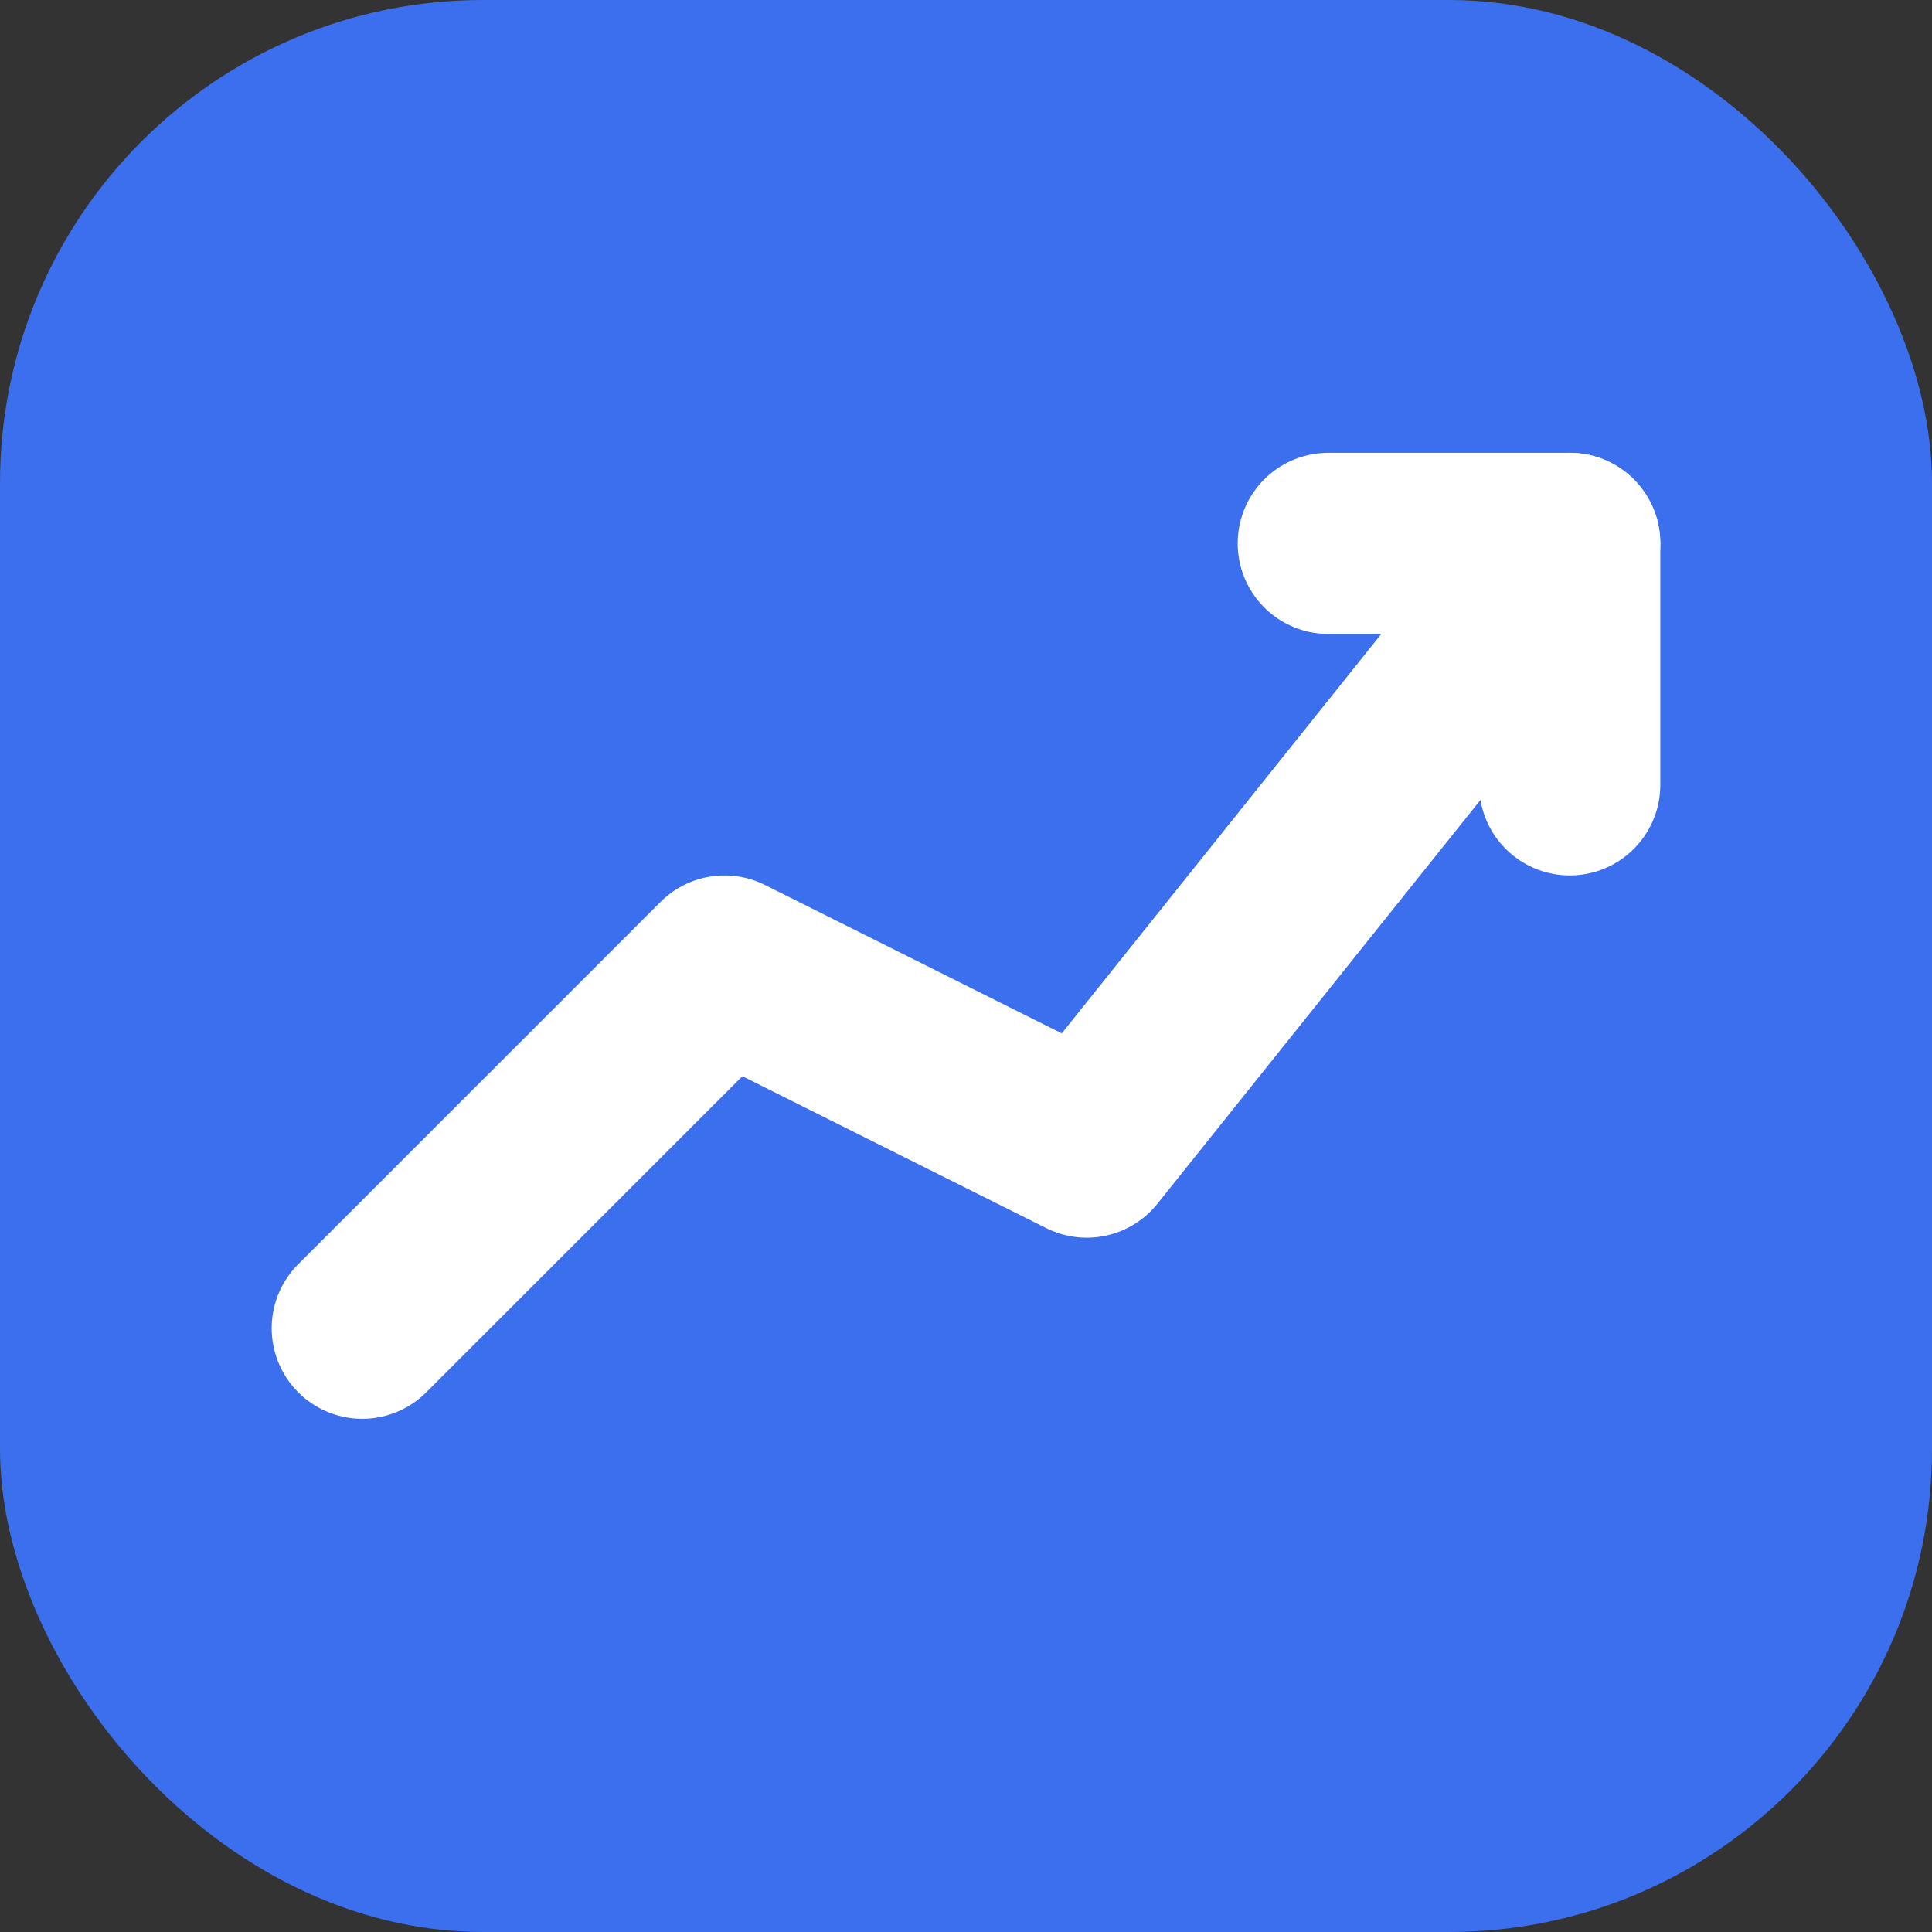
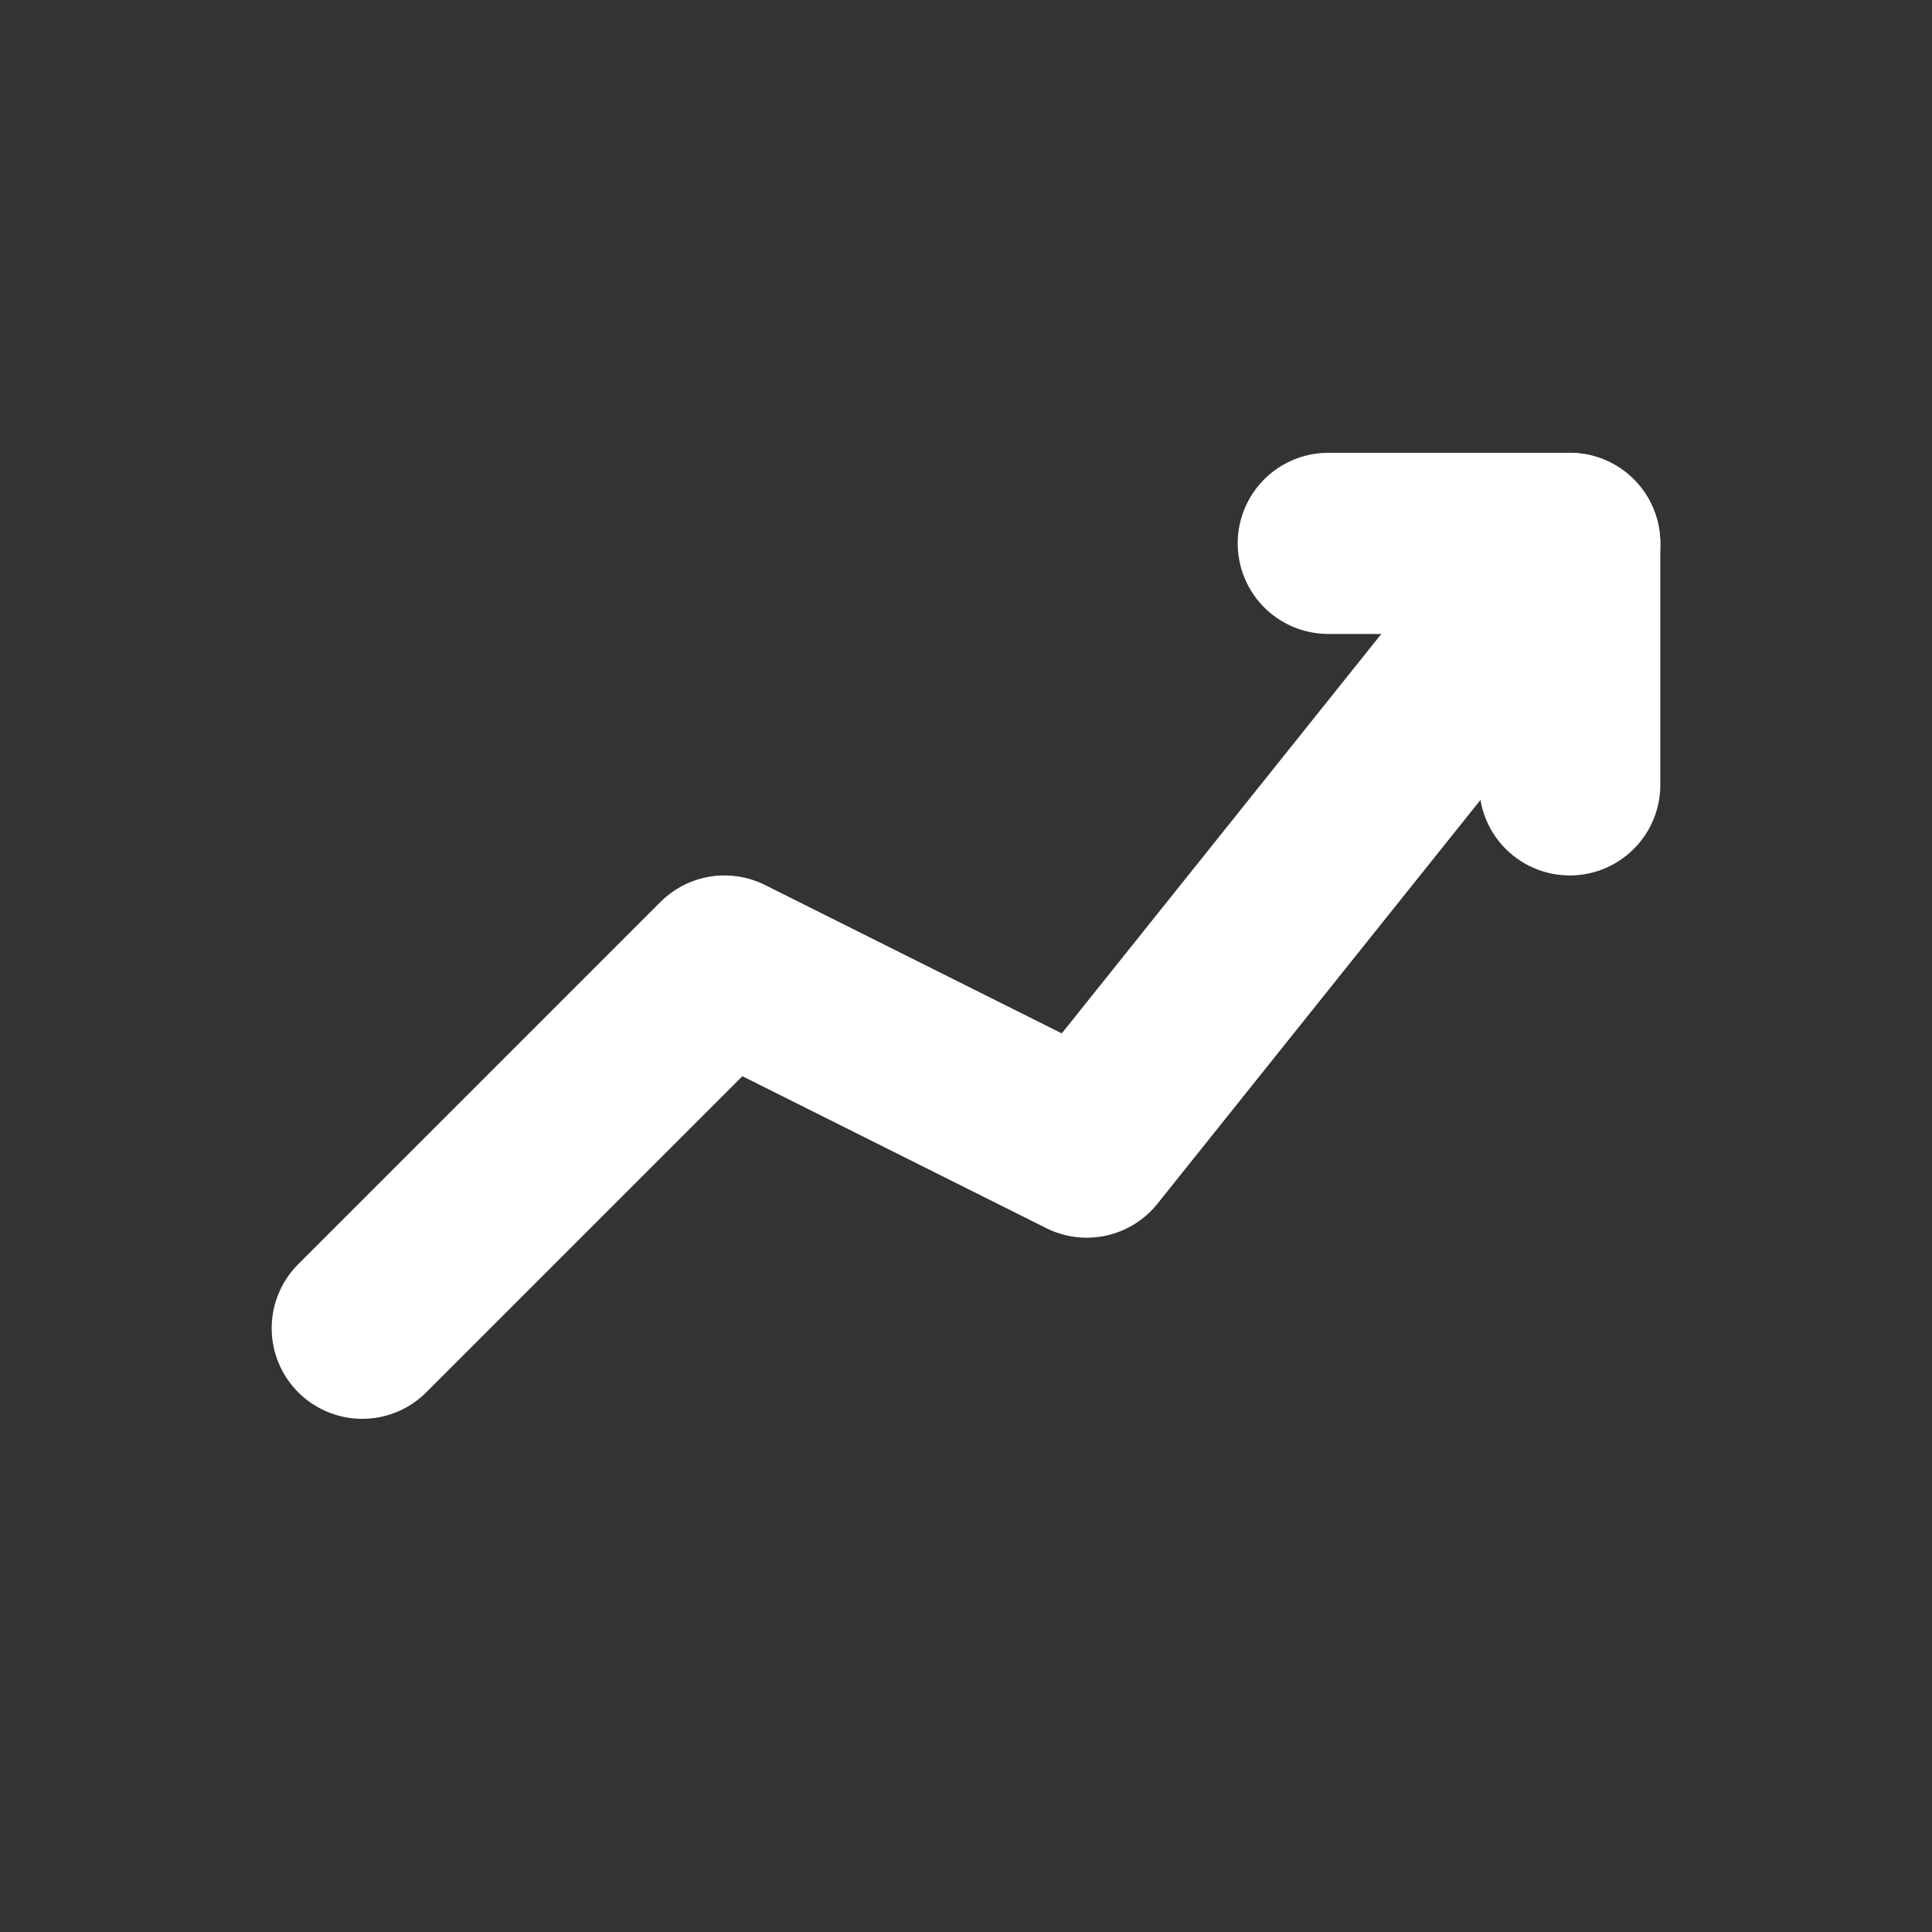
<svg xmlns="http://www.w3.org/2000/svg" width="32" height="32" viewBox="0 0 32 32" fill="none">
  <rect x="0" y="0" width="32" height="32" fill="#333333" stroke="none" />
-   <rect width="32" height="32" rx="8" fill="#3c6fed" />
  <path d="M6 22 L12 16 L18 19 L26 9" stroke="white" stroke-width="3" stroke-linecap="round" stroke-linejoin="round" fill="none" />
  <path d="M22 9 L26 9 L26 13" stroke="white" stroke-width="3" stroke-linecap="round" stroke-linejoin="round" fill="none" />
</svg>